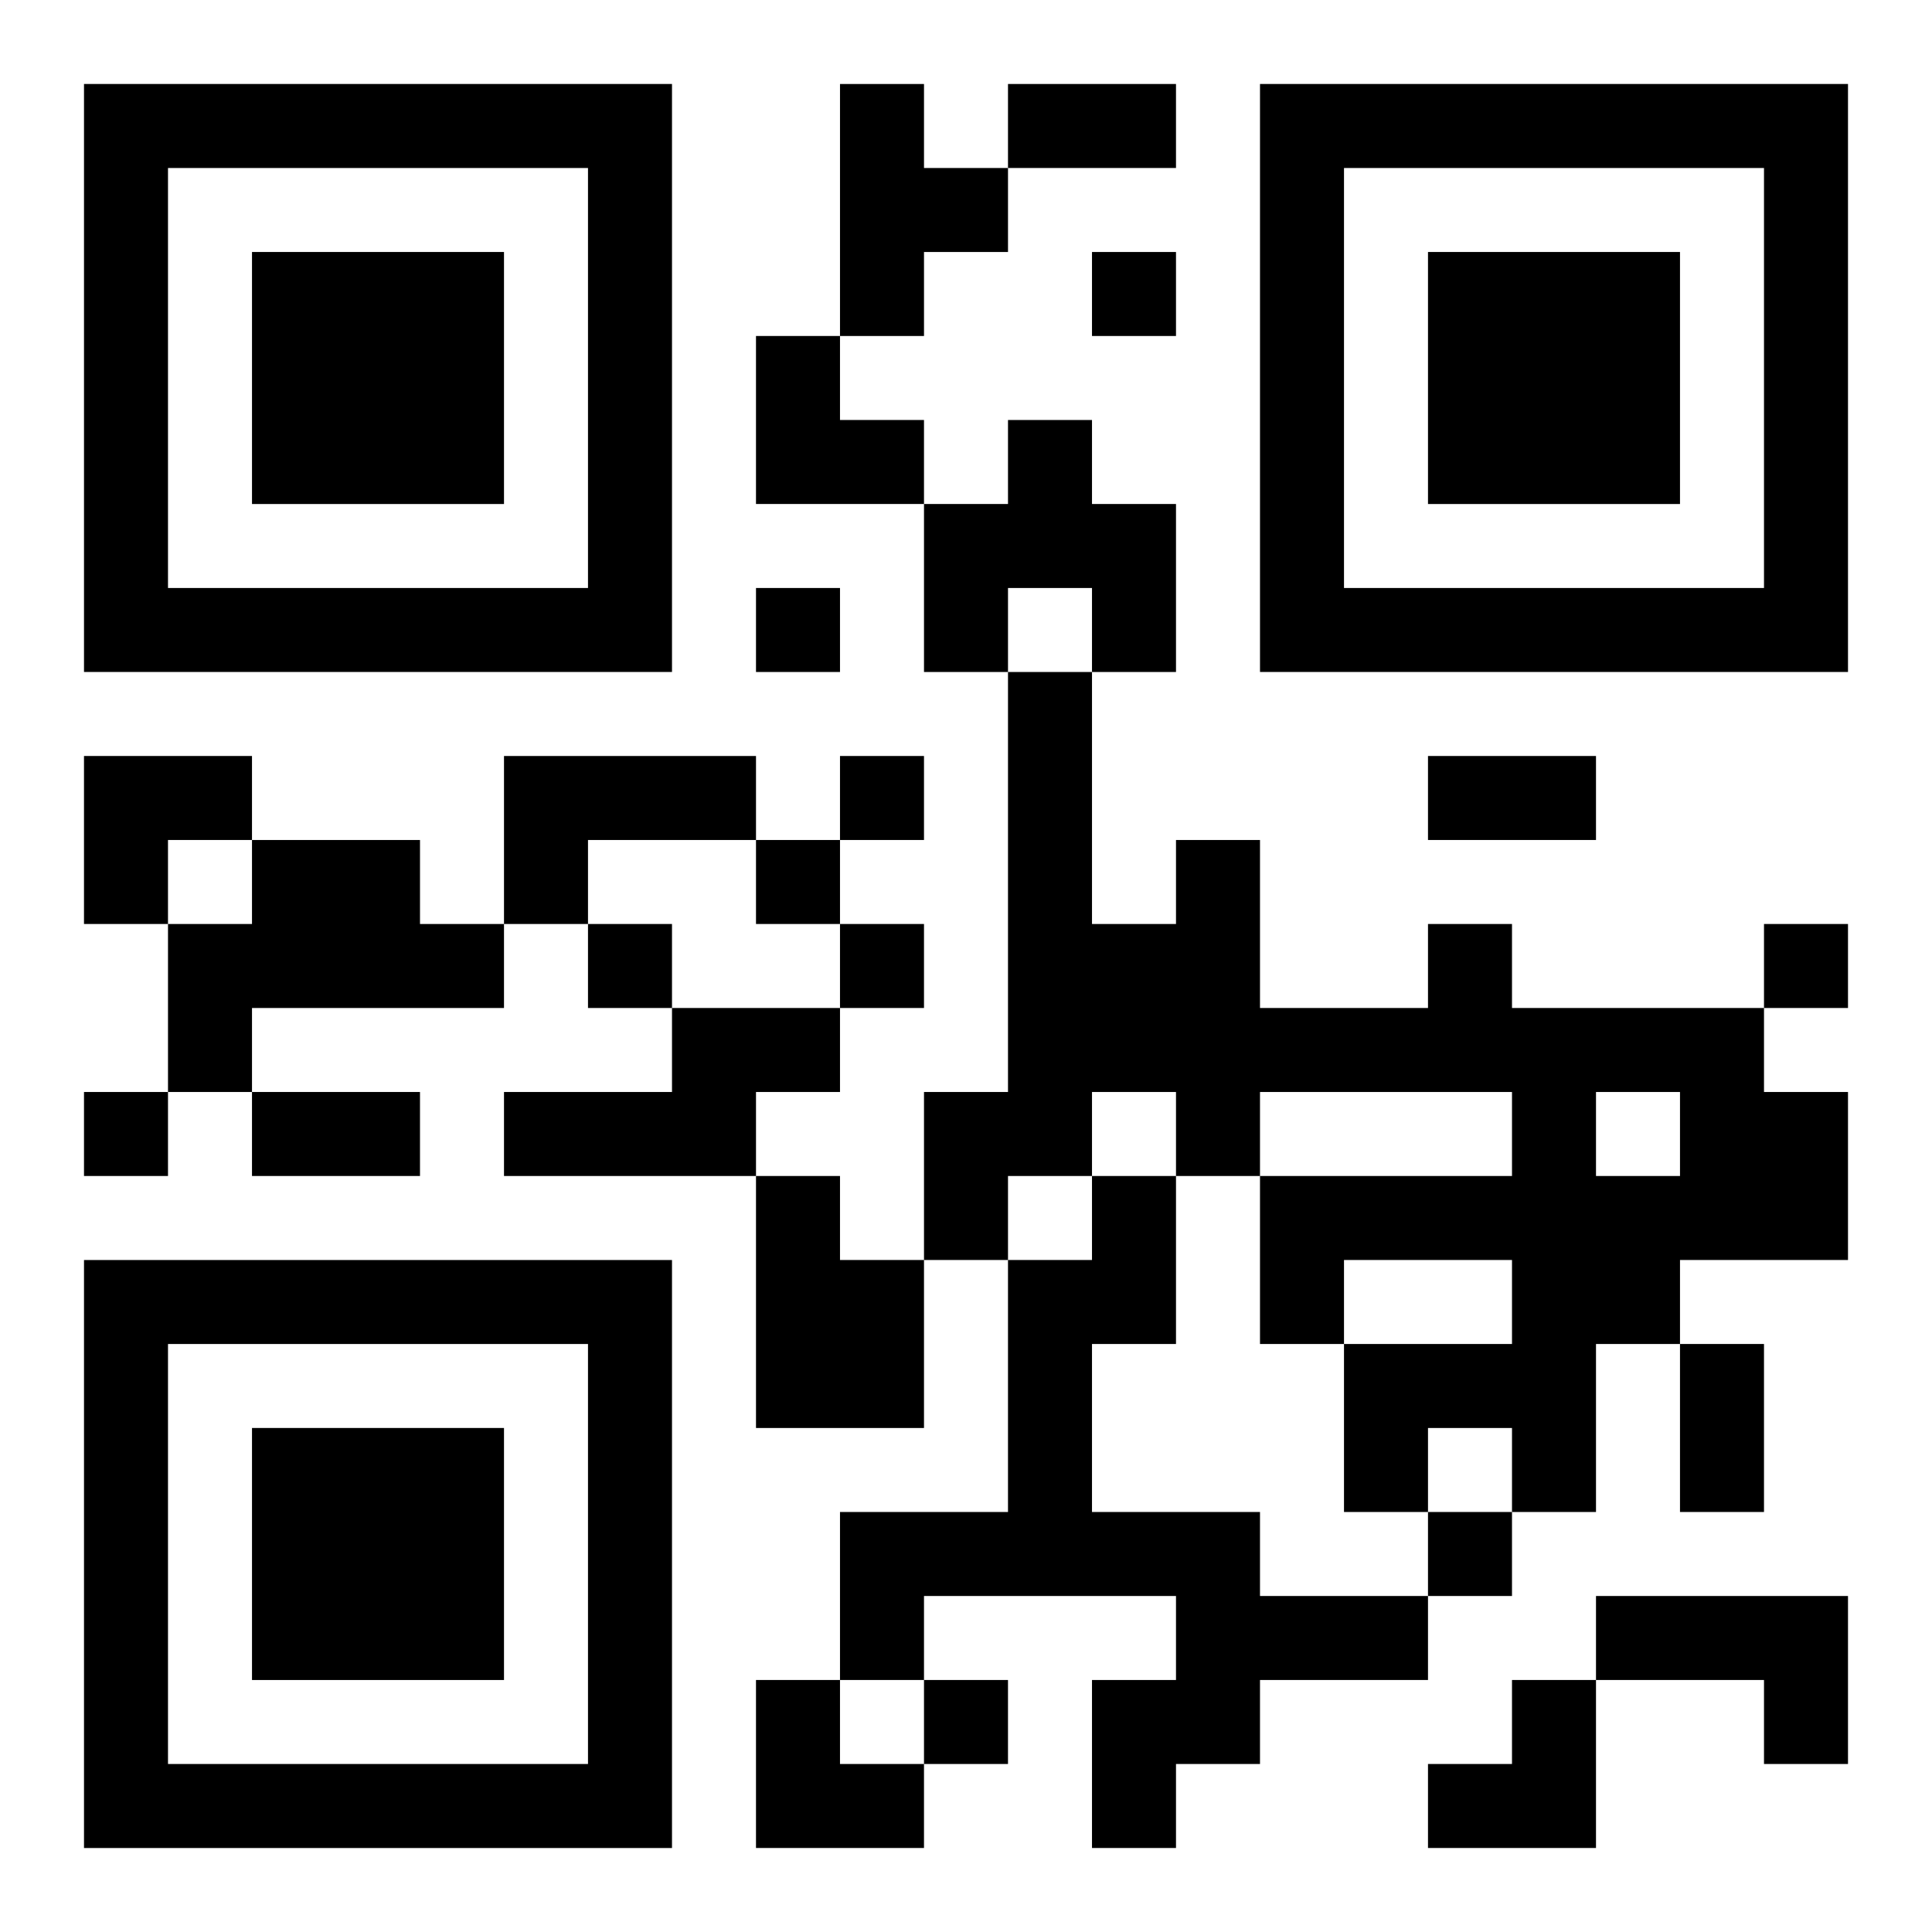
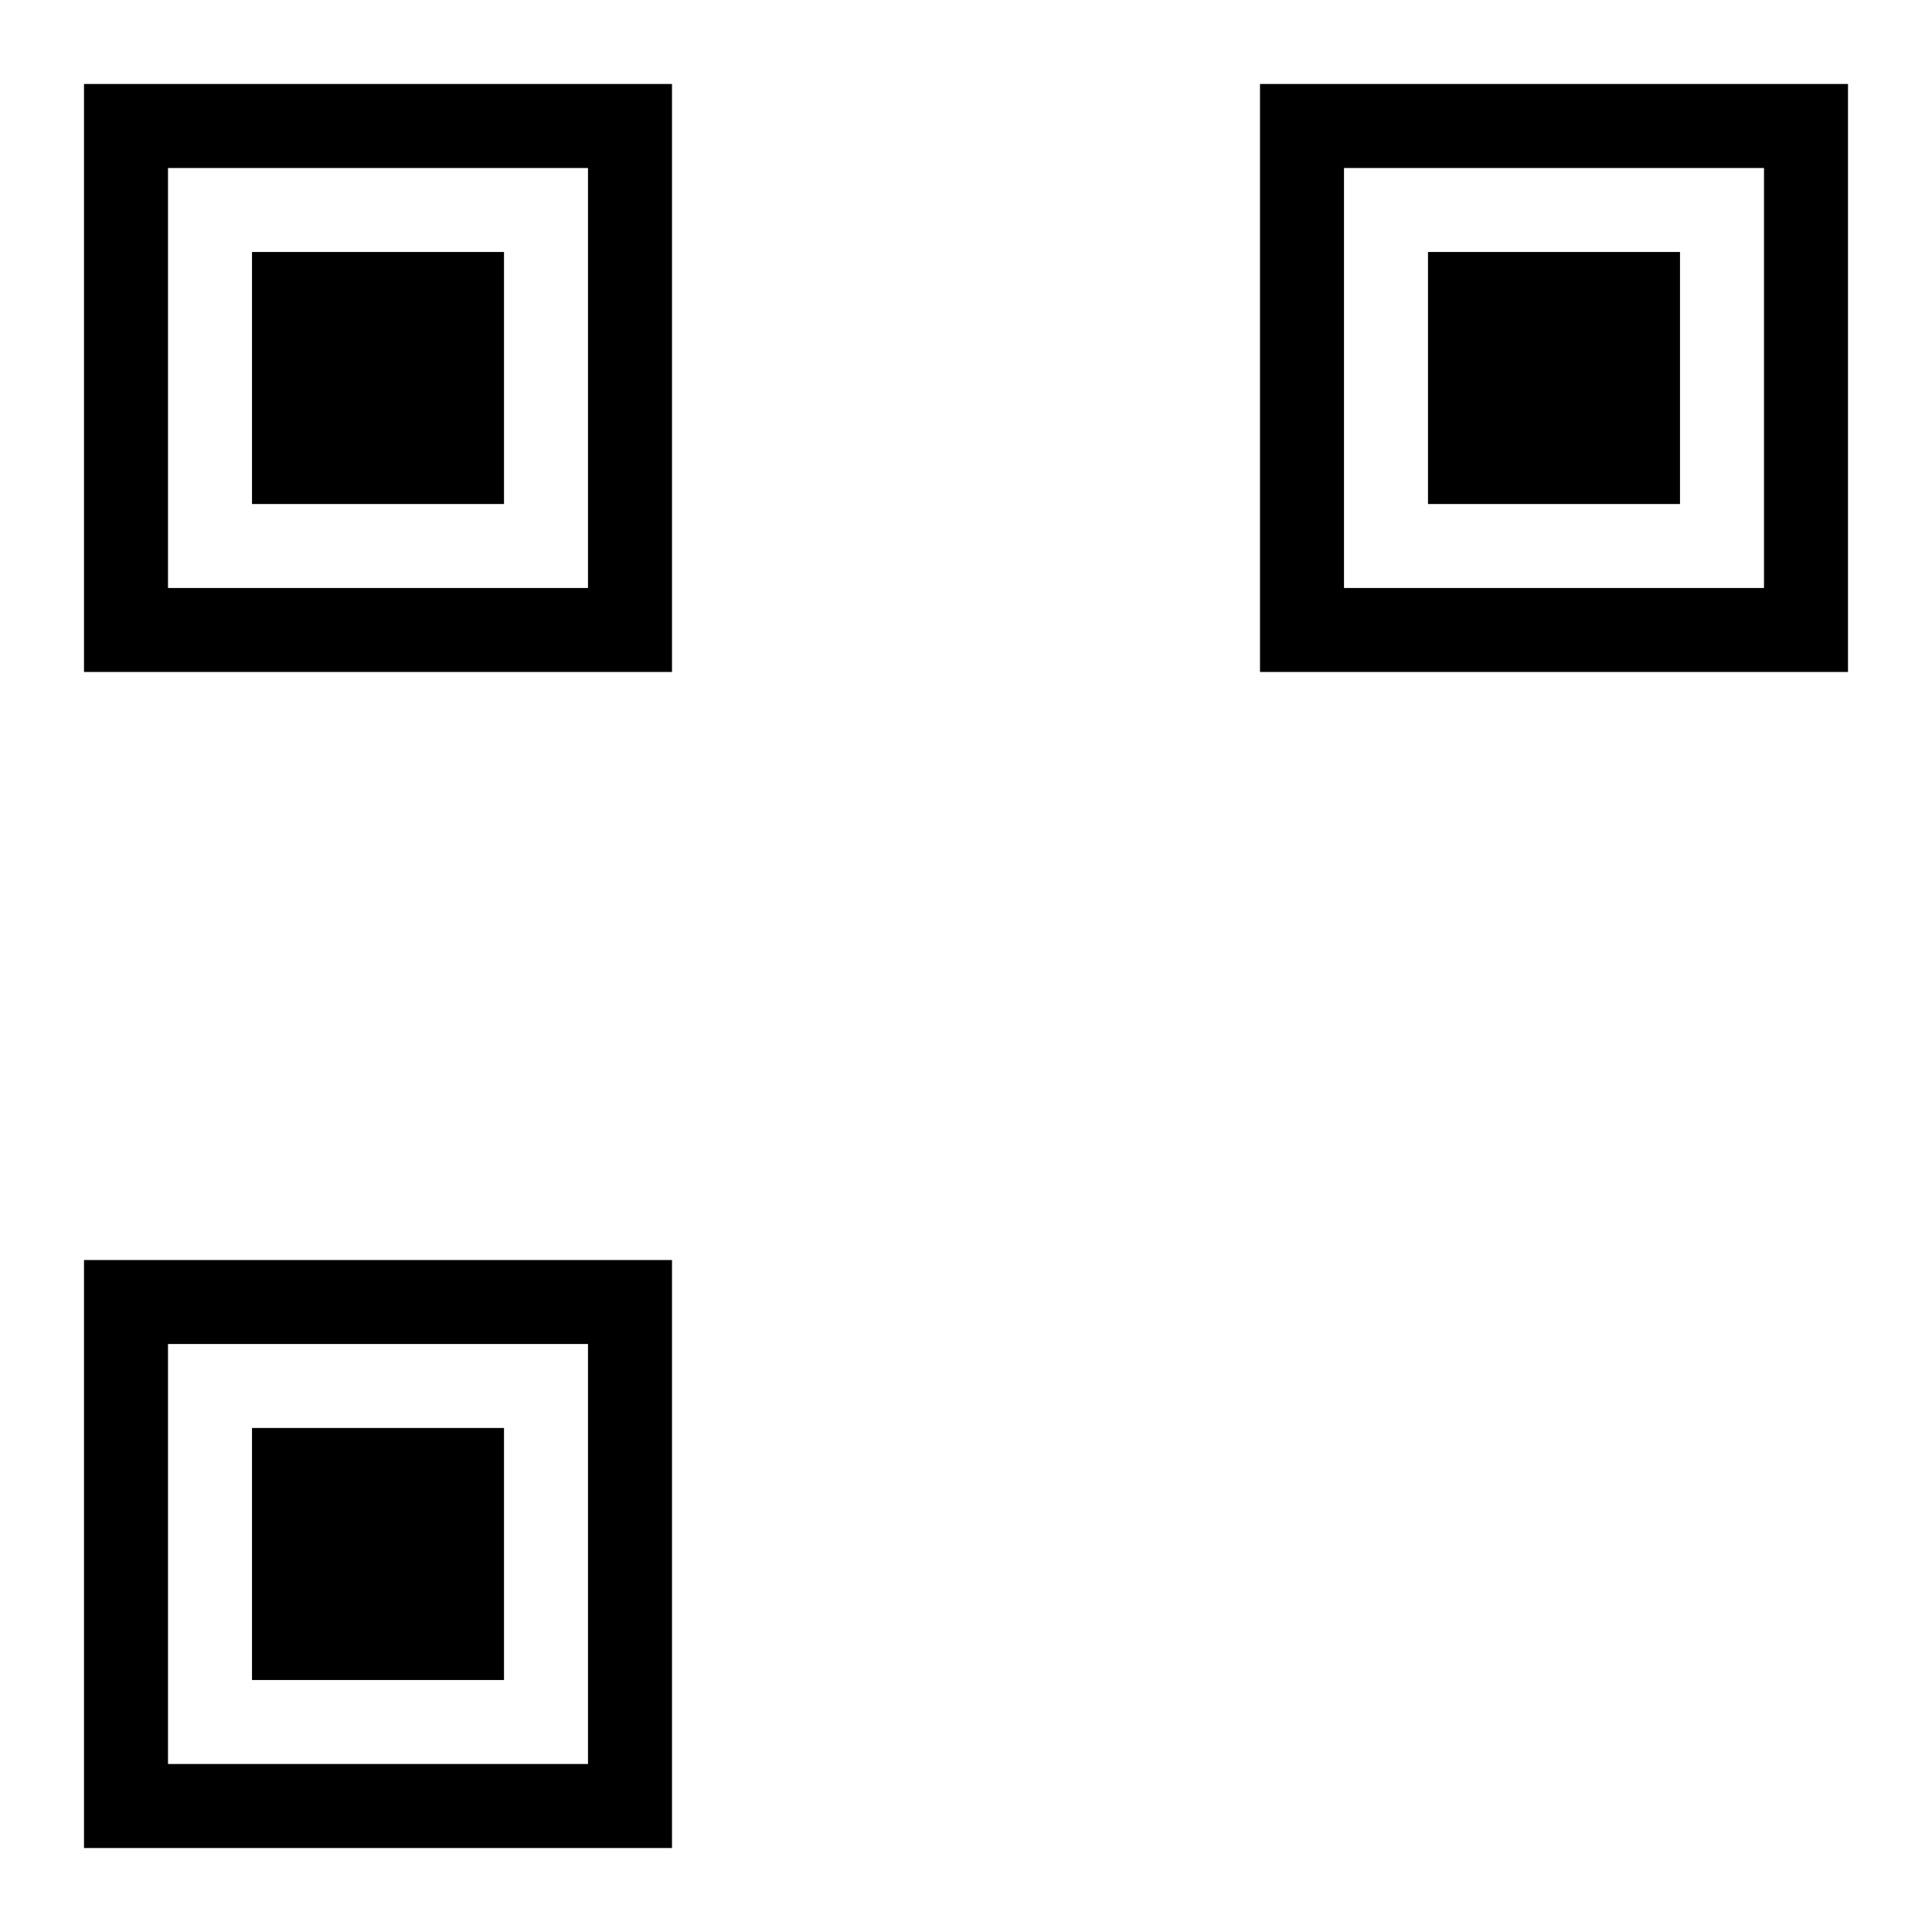
<svg xmlns="http://www.w3.org/2000/svg" xmlns:xlink="http://www.w3.org/1999/xlink" width="250" height="250" baseProfile="full" version="1.1" viewBox="-1 -1 23 23">
  <symbol id="a">
    <path d="m0 7v7h7v-7h-7zm1 1h5v5h-5v-5zm1 1v3h3v-3h-3z" />
  </symbol>
  <use y="-7" xlink:href="#a" />
  <use y="7" xlink:href="#a" />
  <use x="14" y="-7" xlink:href="#a" />
-   <path d="m9 0h1v1h1v1h-1v1h-1v-3m2 4h1v1h1v2h-1v-1h-1v1h-1v-2h1v-1m-6 4h3v1h-2v1h-1v-2m-3 1h2v1h1v1h-3v1h-1v-2h1v-1m14 1h1v1h3v1h1v2h-2v1h-1v2h-1v-1h-1v1h-1v-2h2v-1h-2v1h-1v-2h3v-1h-3v1h-1v-1h-1v1h-1v1h-1v-2h1v-5h1v3h1v-1h1v2h2v-1m2 2v1h1v-1h-1m-11-1h2v1h-1v1h-3v-1h2v-1m1 2h1v1h1v2h-2v-3m4 0h1v2h-1v2h2v1h2v1h-2v1h-1v1h-1v-2h1v-1h-3v1h-1v-2h2v-3h1v-1m6 5h3v2h-1v-1h-2v-1m-6-16v1h1v-1h-1m-4 4v1h1v-1h-1m1 2v1h1v-1h-1m-1 1v1h1v-1h-1m-2 1v1h1v-1h-1m3 0v1h1v-1h-1m11 0v1h1v-1h-1m-20 2v1h1v-1h-1m16 5v1h1v-1h-1m-6 2v1h1v-1h-1m1-19h2v1h-2v-1m5 8h2v1h-2v-1m-14 4h2v1h-2v-1m17 3h1v2h-1v-2m-11-12h1v1h1v1h-2zm-8 5h2v1h-1v1h-1zm8 11h1v1h1v1h-2zm8 0m1 0h1v2h-2v-1h1z" />
</svg>